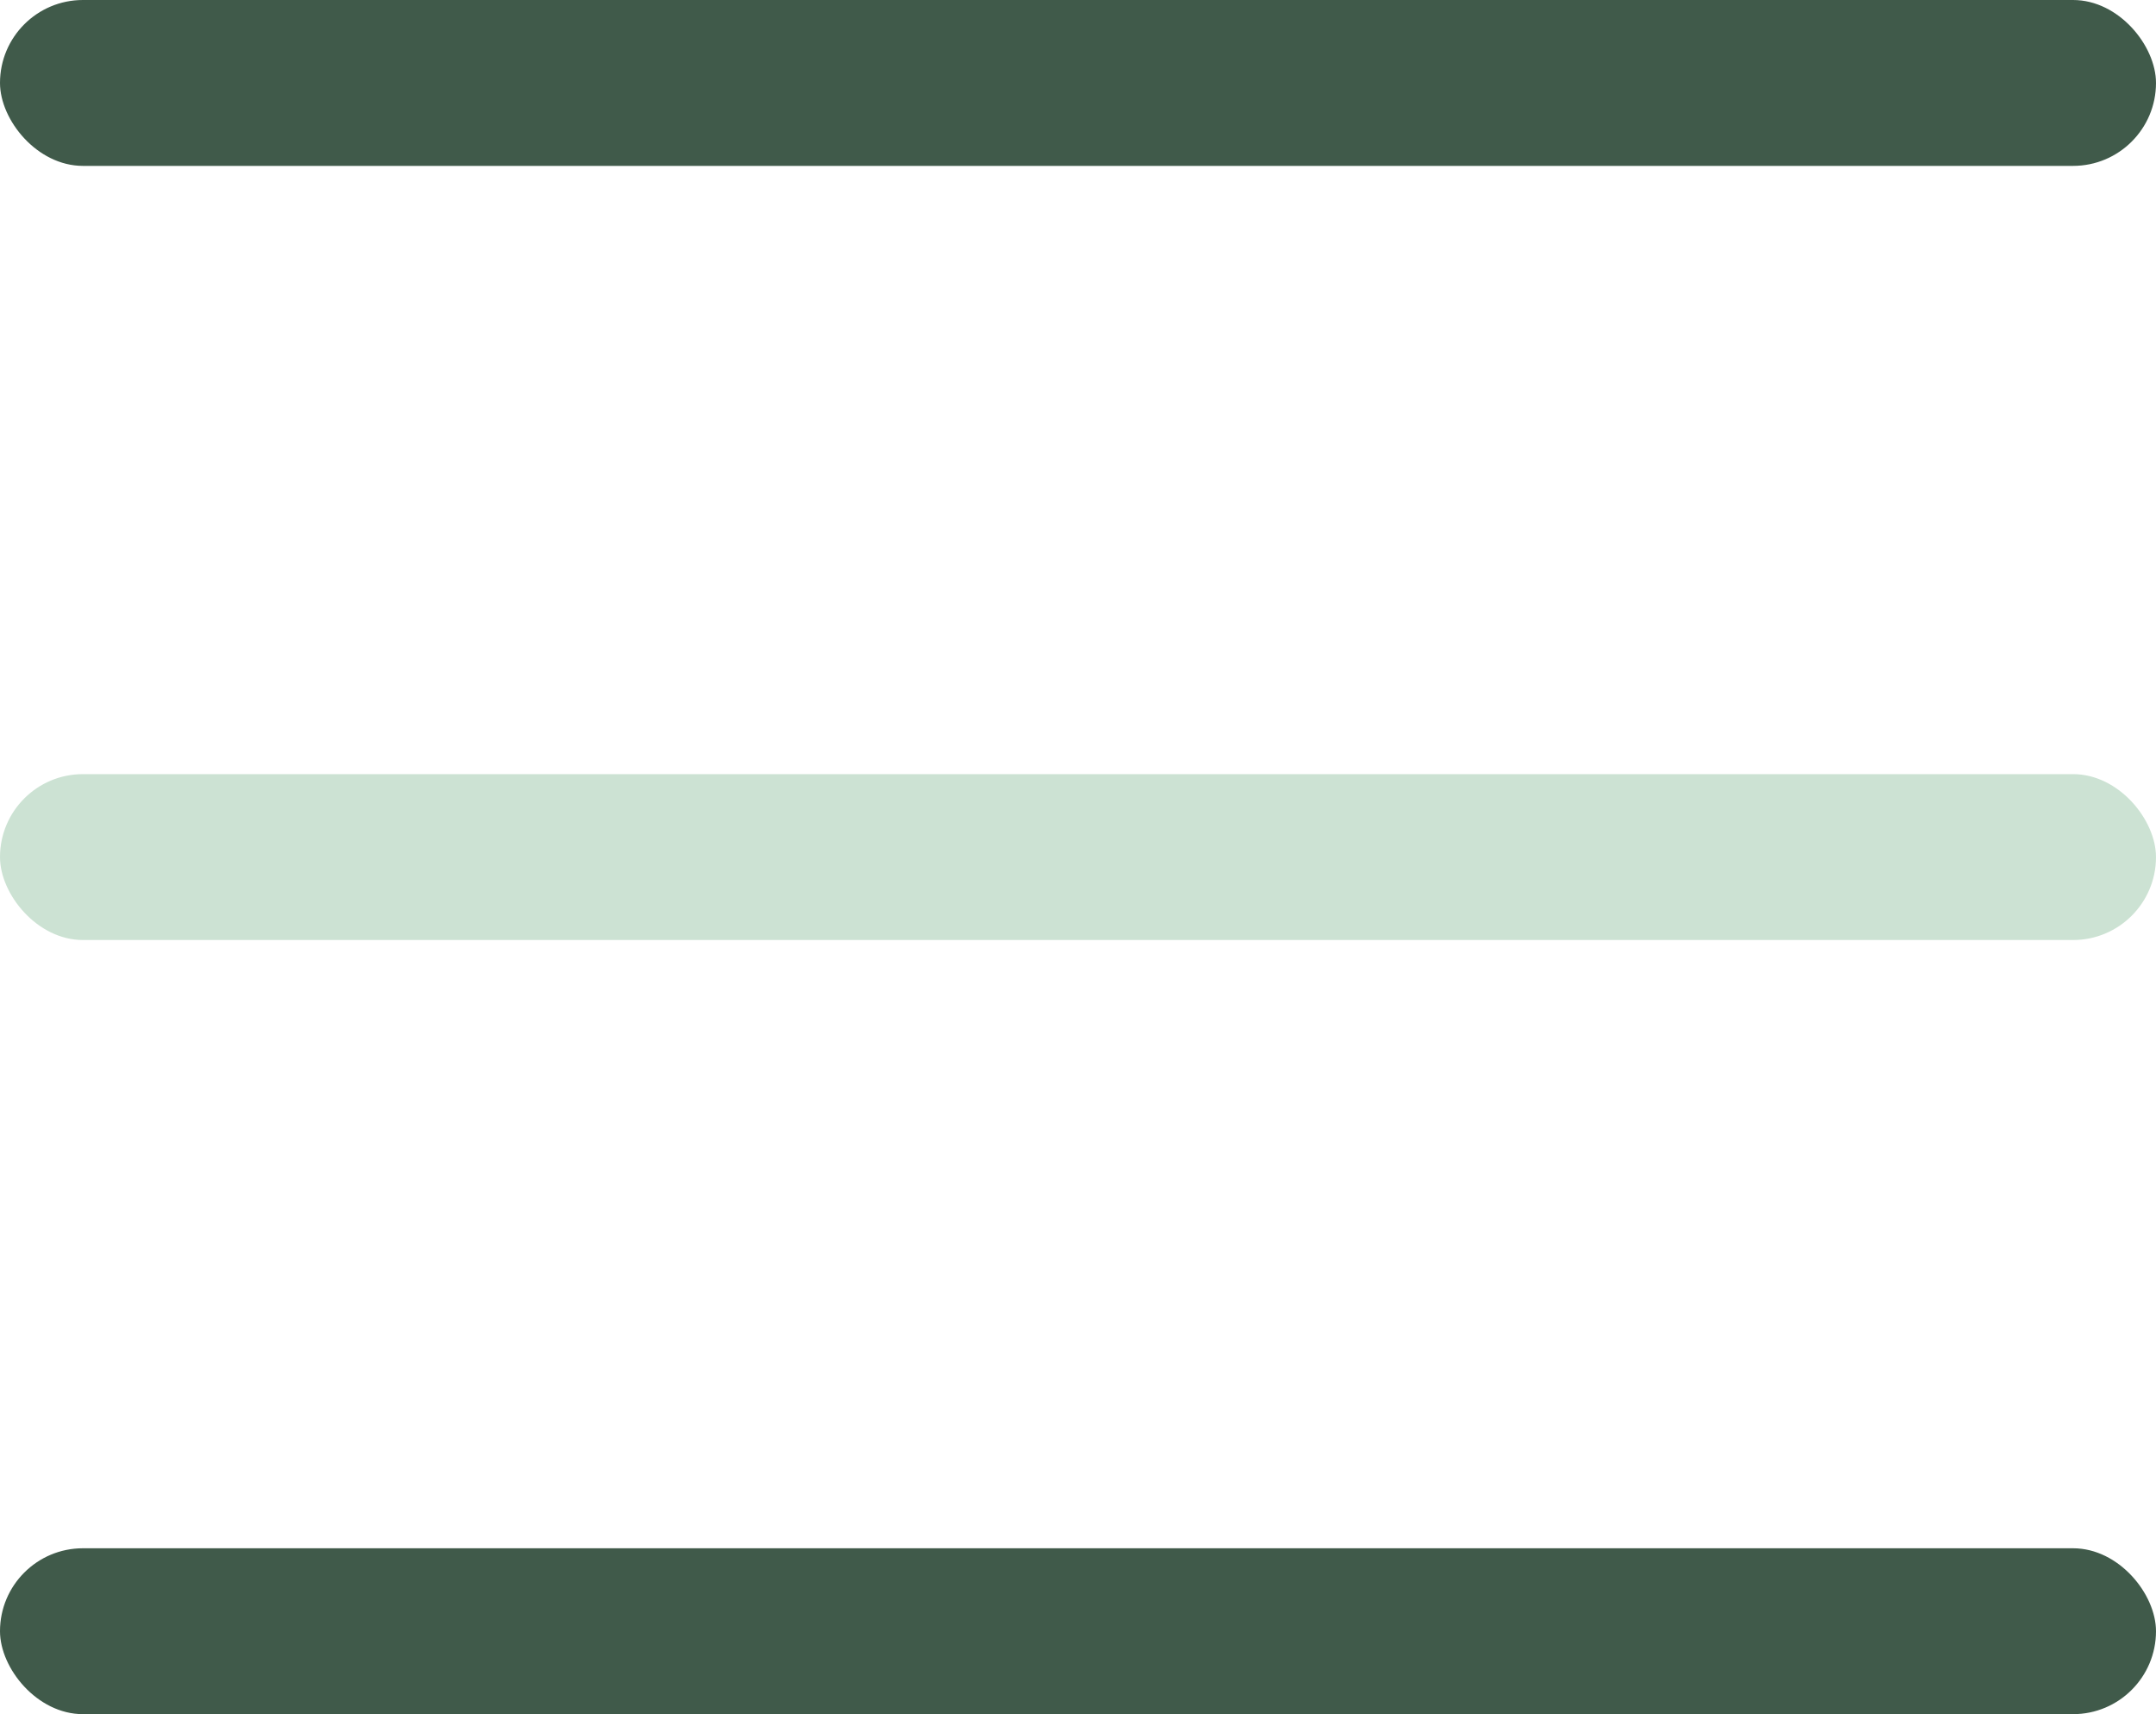
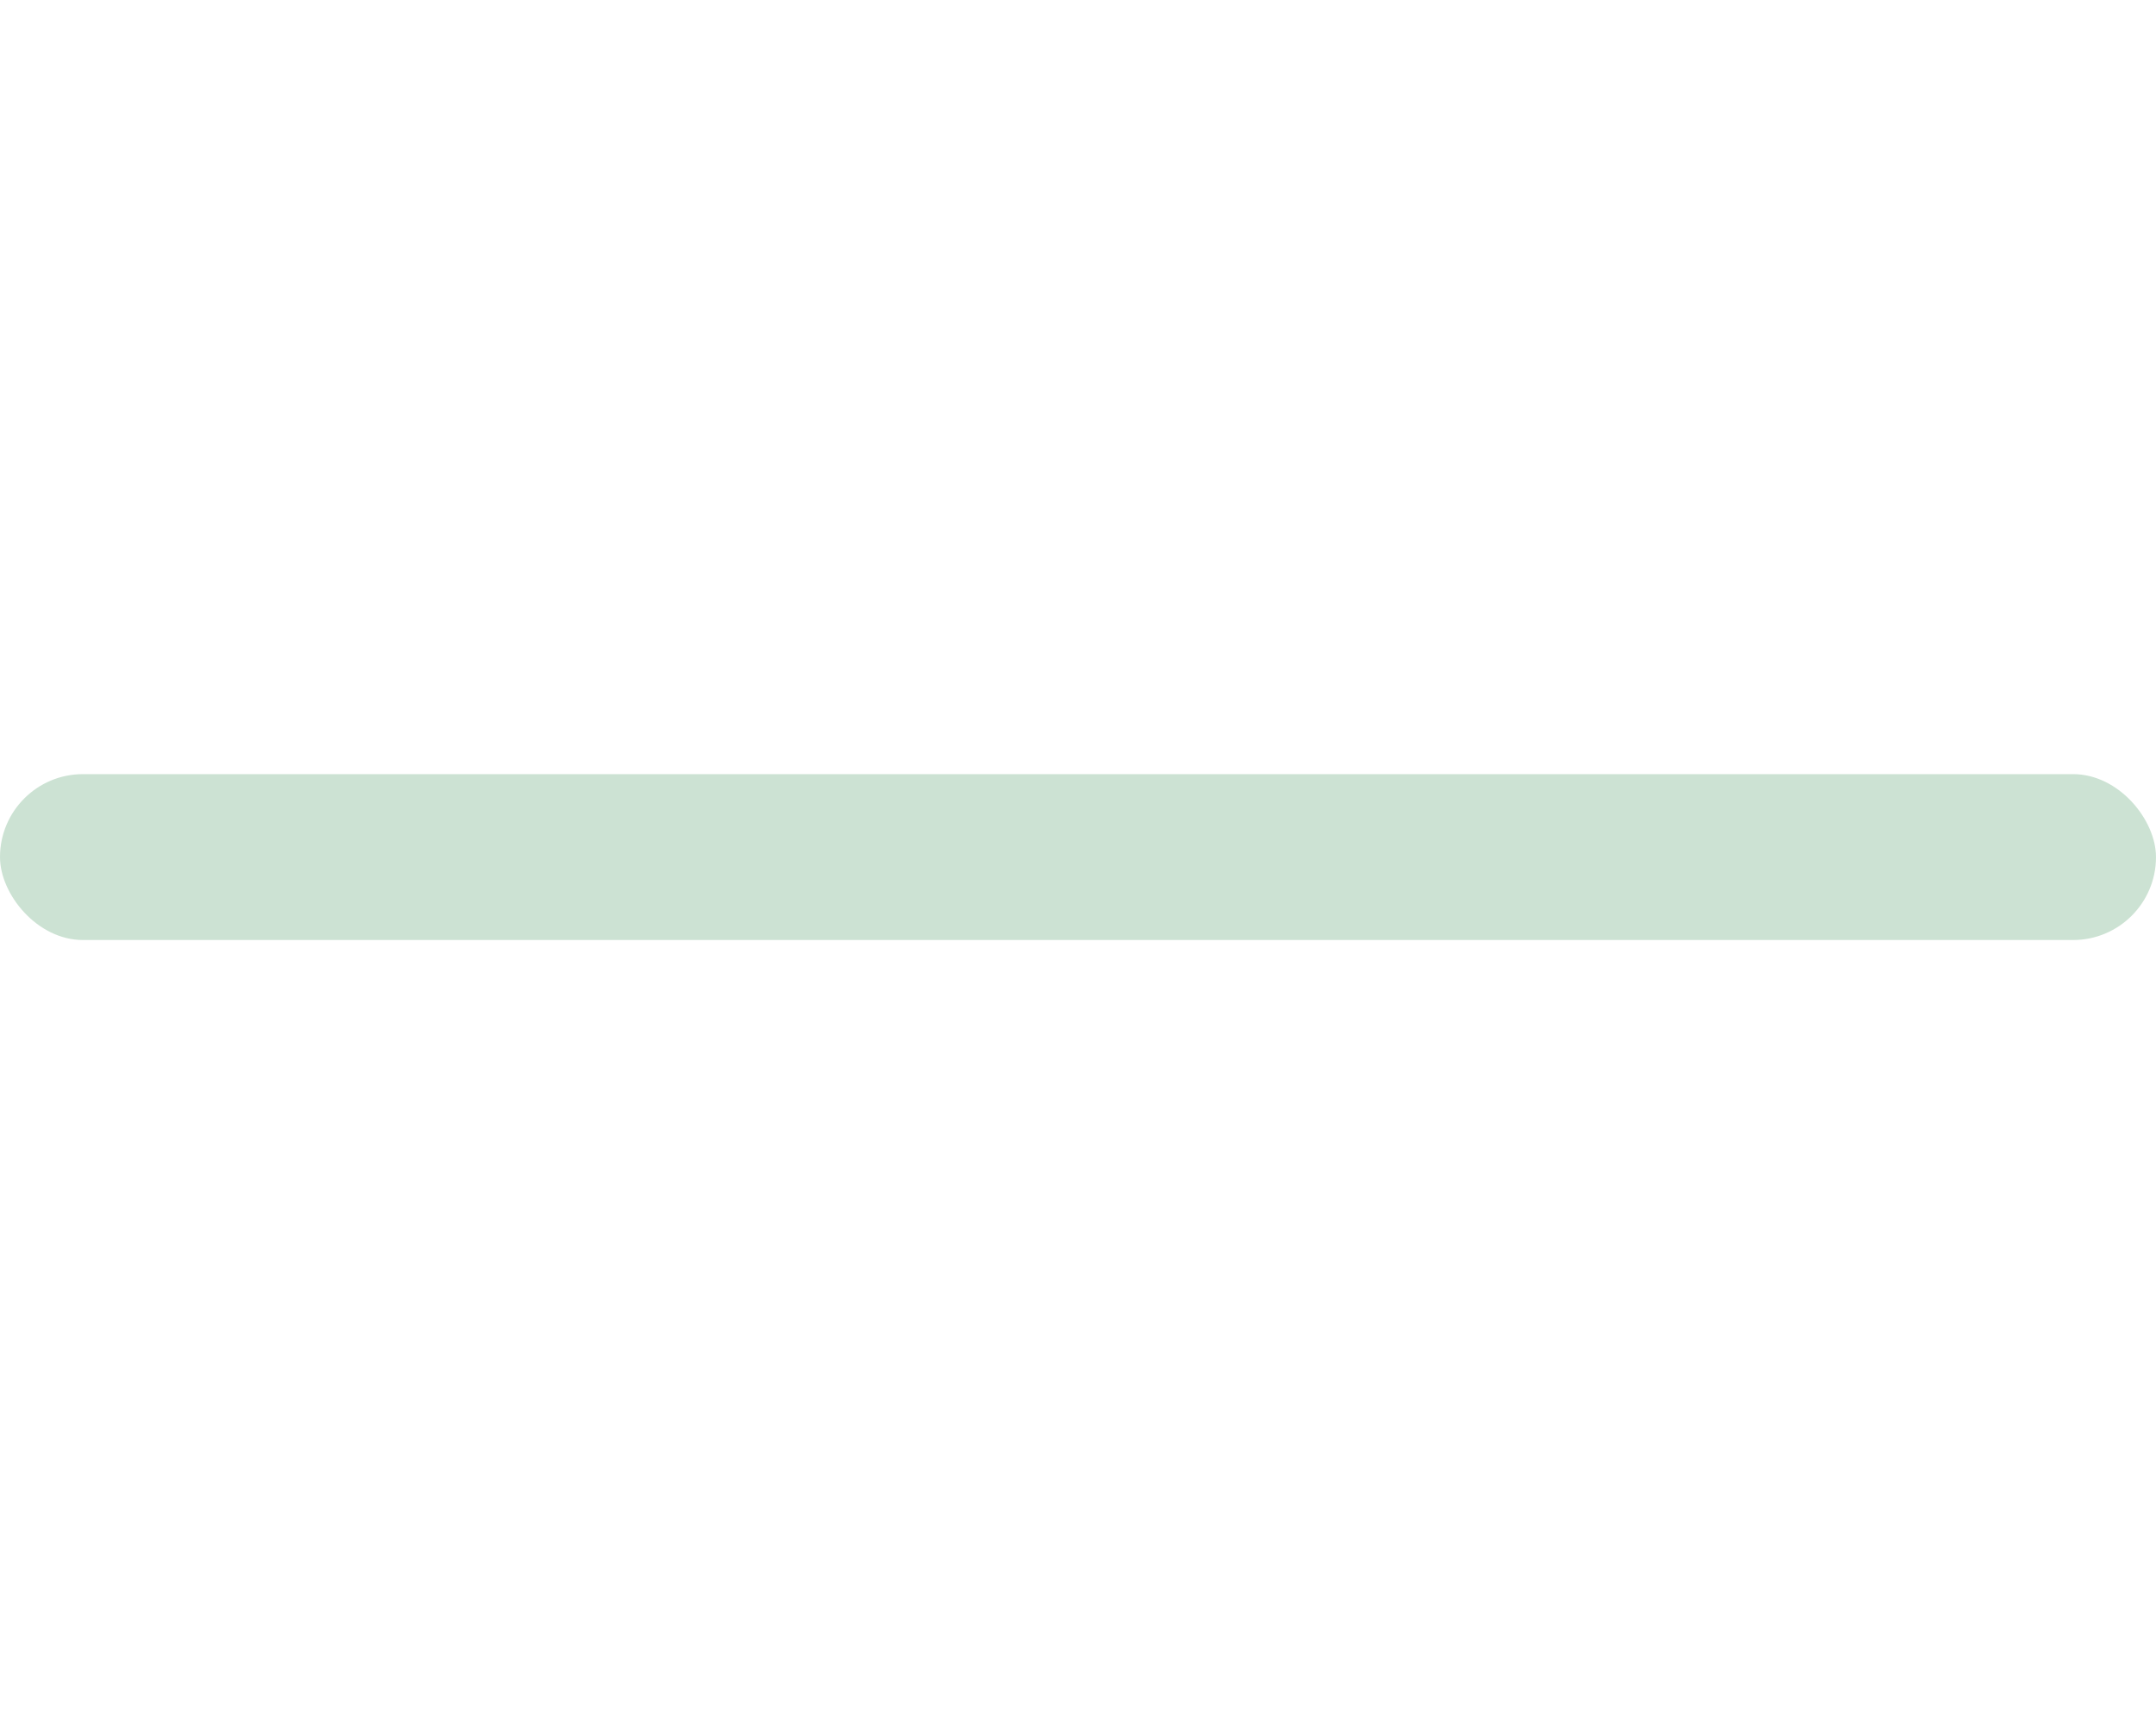
<svg xmlns="http://www.w3.org/2000/svg" width="117px" height="93px" viewBox="0 0 117 93">
  <title>Menu</title>
  <g id="Logo" stroke="none" stroke-width="1" fill="none" fill-rule="evenodd">
    <g id="Grandista-Social" transform="translate(-372, -480)">
      <g id="Menu" transform="translate(372, 480)">
-         <rect id="Rectangle" fill="#405A4A" x="0" y="0" width="117" height="9" rx="4.5" />
        <rect id="Rectangle-Copy" fill="#CCE2D3" x="0" y="42" width="117" height="9" rx="4.5" />
-         <rect id="Rectangle-Copy-2" fill="#405A4A" x="0" y="84" width="117" height="9" rx="4.5" />
      </g>
    </g>
  </g>
</svg>